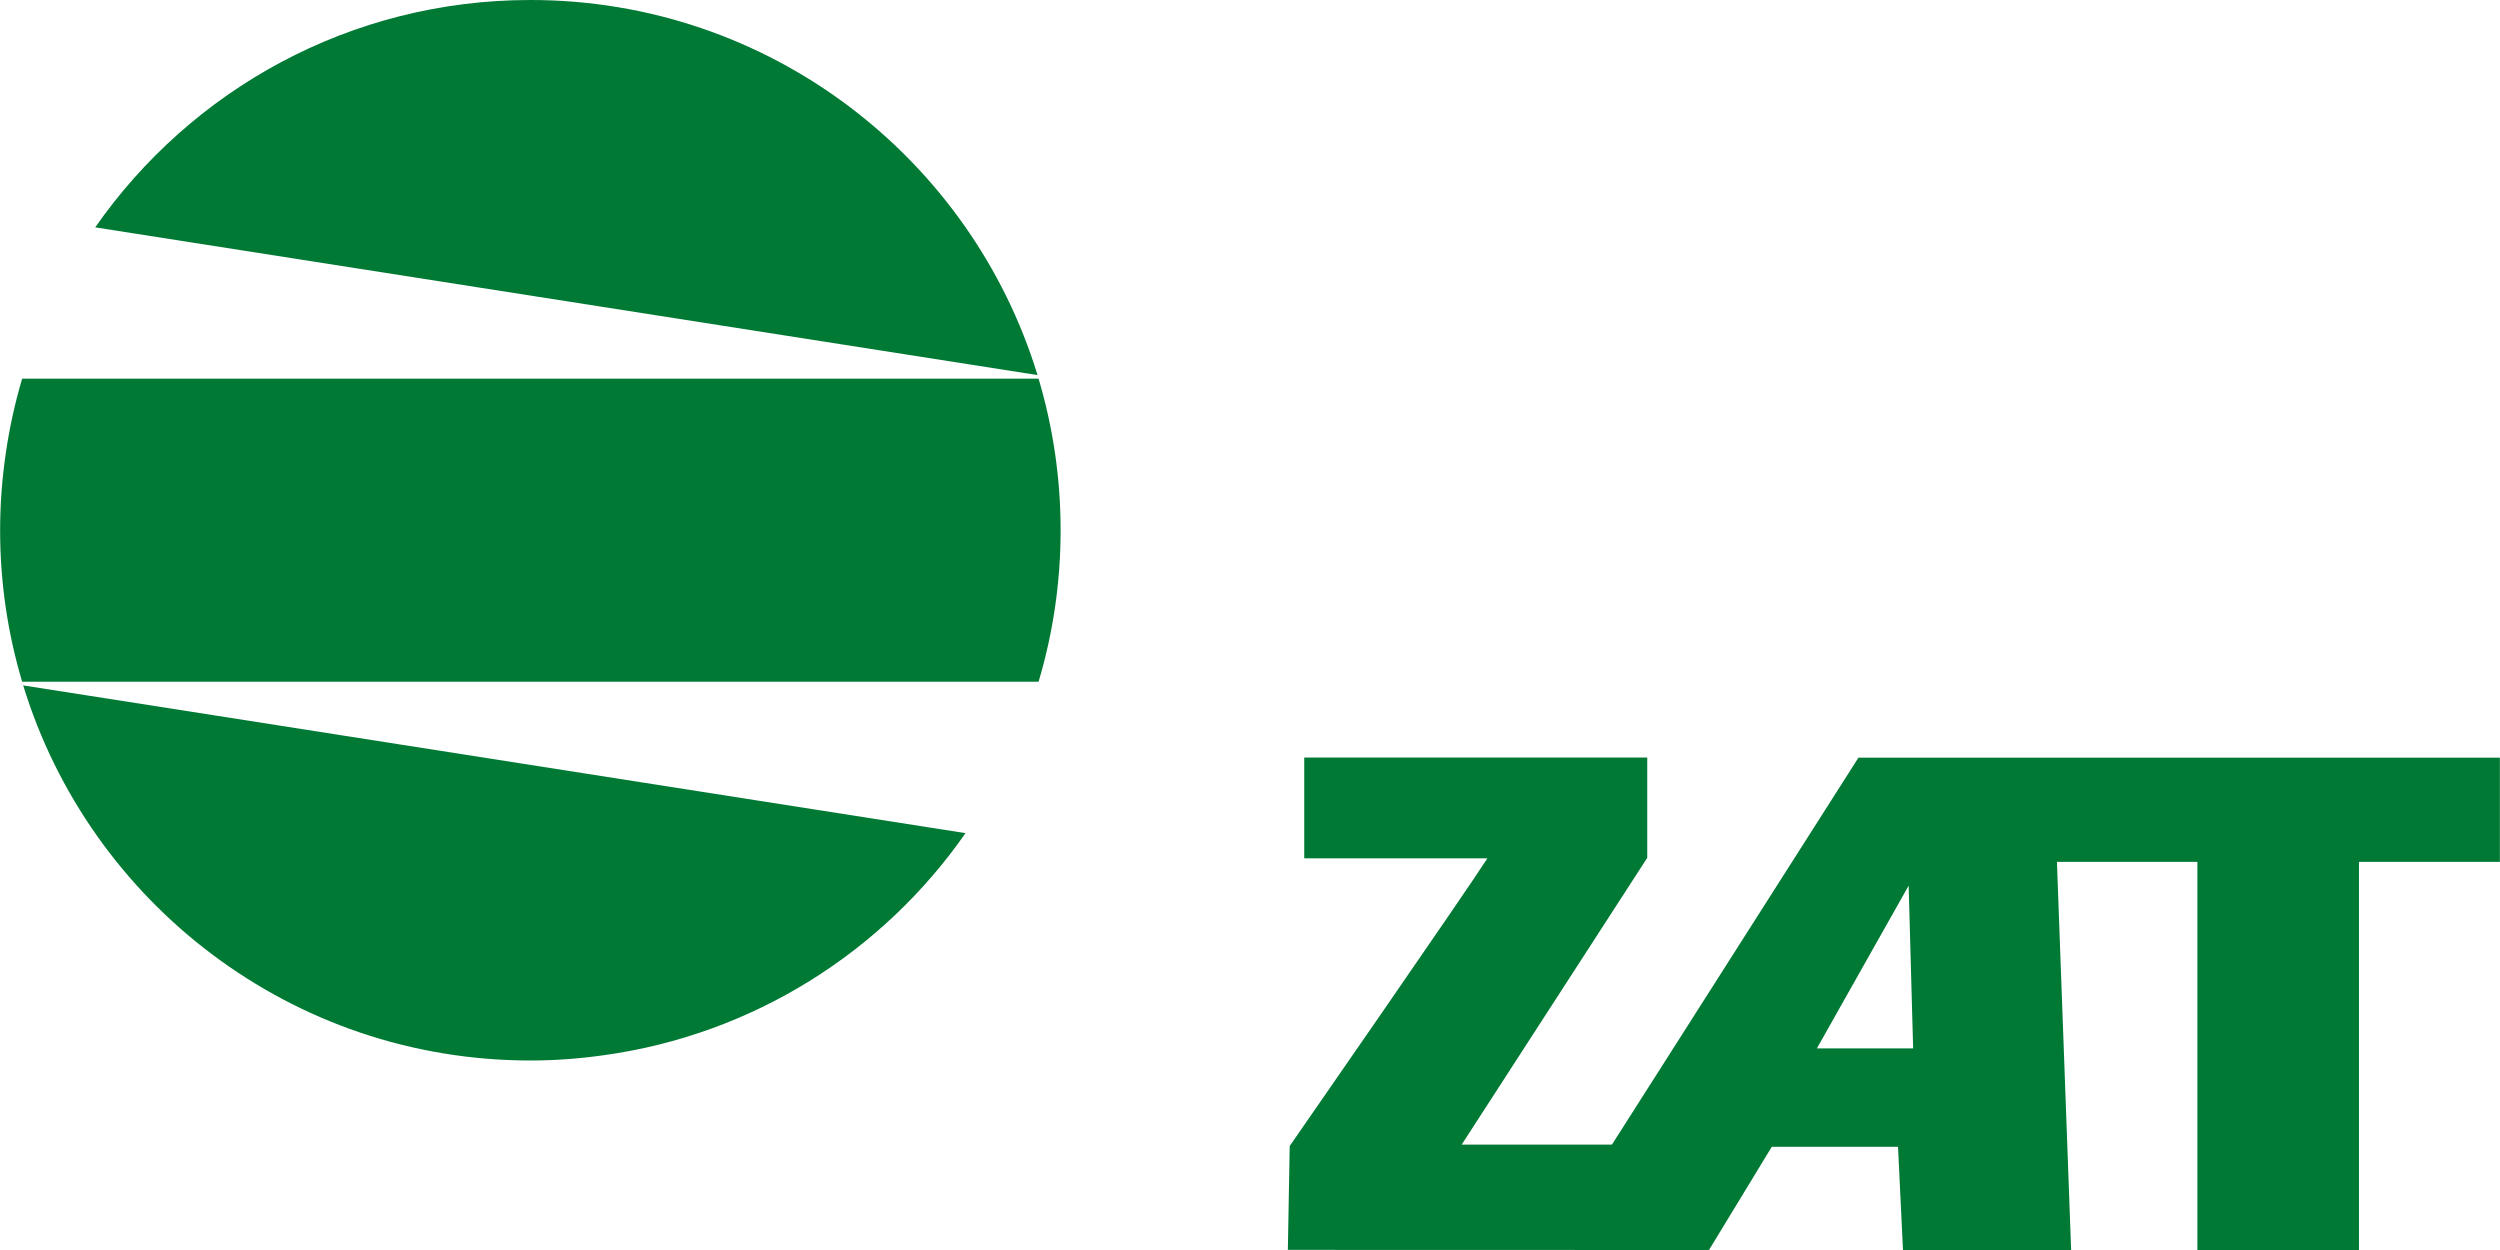
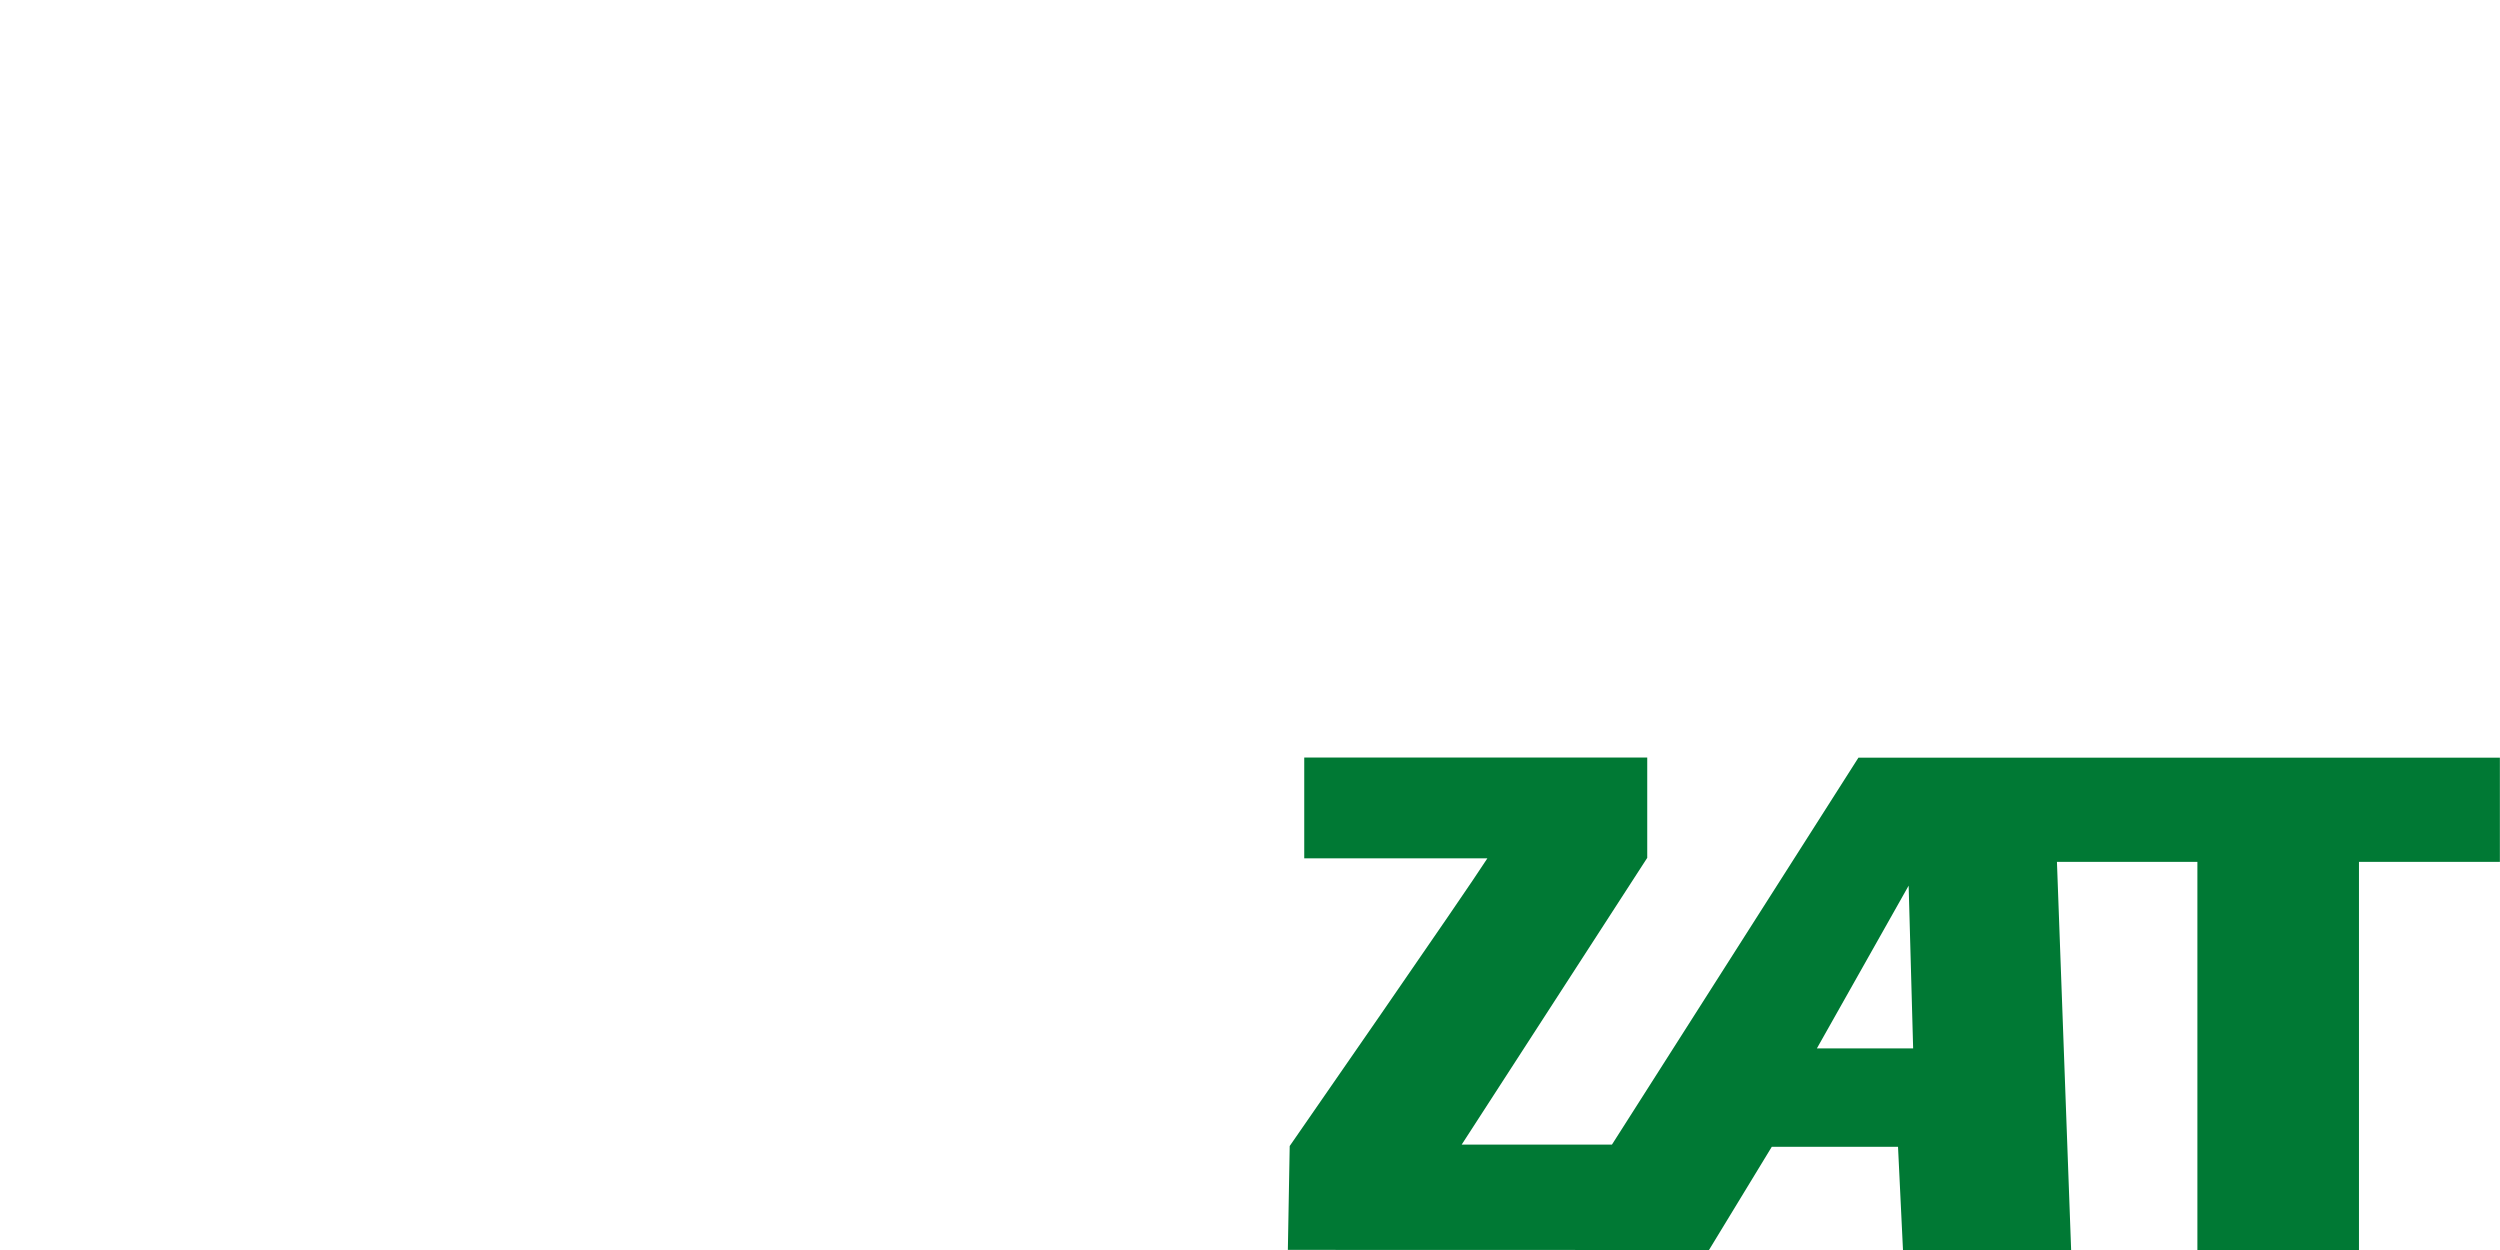
<svg xmlns="http://www.w3.org/2000/svg" xml:space="preserve" width="336px" height="168px" version="1.1" style="shape-rendering:geometricPrecision; text-rendering:geometricPrecision; image-rendering:optimizeQuality; fill-rule:evenodd; clip-rule:evenodd" viewBox="0 0 216.6 108.31">
  <defs>
    <style type="text/css"> .fil0 {fill:#007934;fill-rule:nonzero} </style>
  </defs>
  <g id="Vrstva_x0020_1">
    <g id="_1846213984448">
-       <path class="fil0" d="M89.98 32.81l-88.07 0c-0.61,2.06 -1.08,4.17 -1.4,6.33 -0.33,2.22 -0.51,4.49 -0.51,6.81 0,4.56 0.67,8.96 1.91,13.12l88.07 0c1.24,-4.16 1.91,-8.56 1.91,-13.12 0,-4.57 -0.67,-8.97 -1.91,-13.14zm-44.03 -32.81l0 0c-15.62,0 -29.41,7.79 -37.71,19.7l81.65 12.8c-5.75,-18.81 -23.25,-32.5 -43.94,-32.5l0 0zm-36.66 60.53l0 0 -7.29 -1.14c5.75,18.81 23.25,32.5 43.95,32.5 2.14,0 4.24,-0.16 6.3,-0.45 12.99,-1.78 24.24,-8.97 31.4,-19.25l-74.36 -11.66c0,0 0,0 0,0l0 0z" />
      <path class="fil0" d="M157.42 90.84c1.35,-2.39 4.85,-8.59 7.95,-14.1 0.16,5.82 0.34,12.3 0.39,14.1 -2.1,0 -5.48,0 -8.34,0zm3.68 -25.19l0 0 -0.08 0 -21.36 33.53 -13.02 0 16.08 -24.85 0 -8.69 -29.72 0 0 8.73c0,0 12.39,0 15.87,0 -1.87,2.93 -17.13,24.93 -17.13,24.93l-0.16 9 36.49 0.01c0,0 4.74,-7.8 5.44,-8.94 1.47,0 8.81,0 10.94,0 0.08,1.71 0.43,8.94 0.43,8.94l14.57 0 -1.23 -33.63c5.76,0 11.04,0 12.17,0 0,2.17 0,33.63 0,33.63l14 0c0,0 0,-31.46 0,-33.63 2.33,0 12.21,0 12.21,0l0 -9.03 -55.5 0 0 0z" />
    </g>
  </g>
</svg>